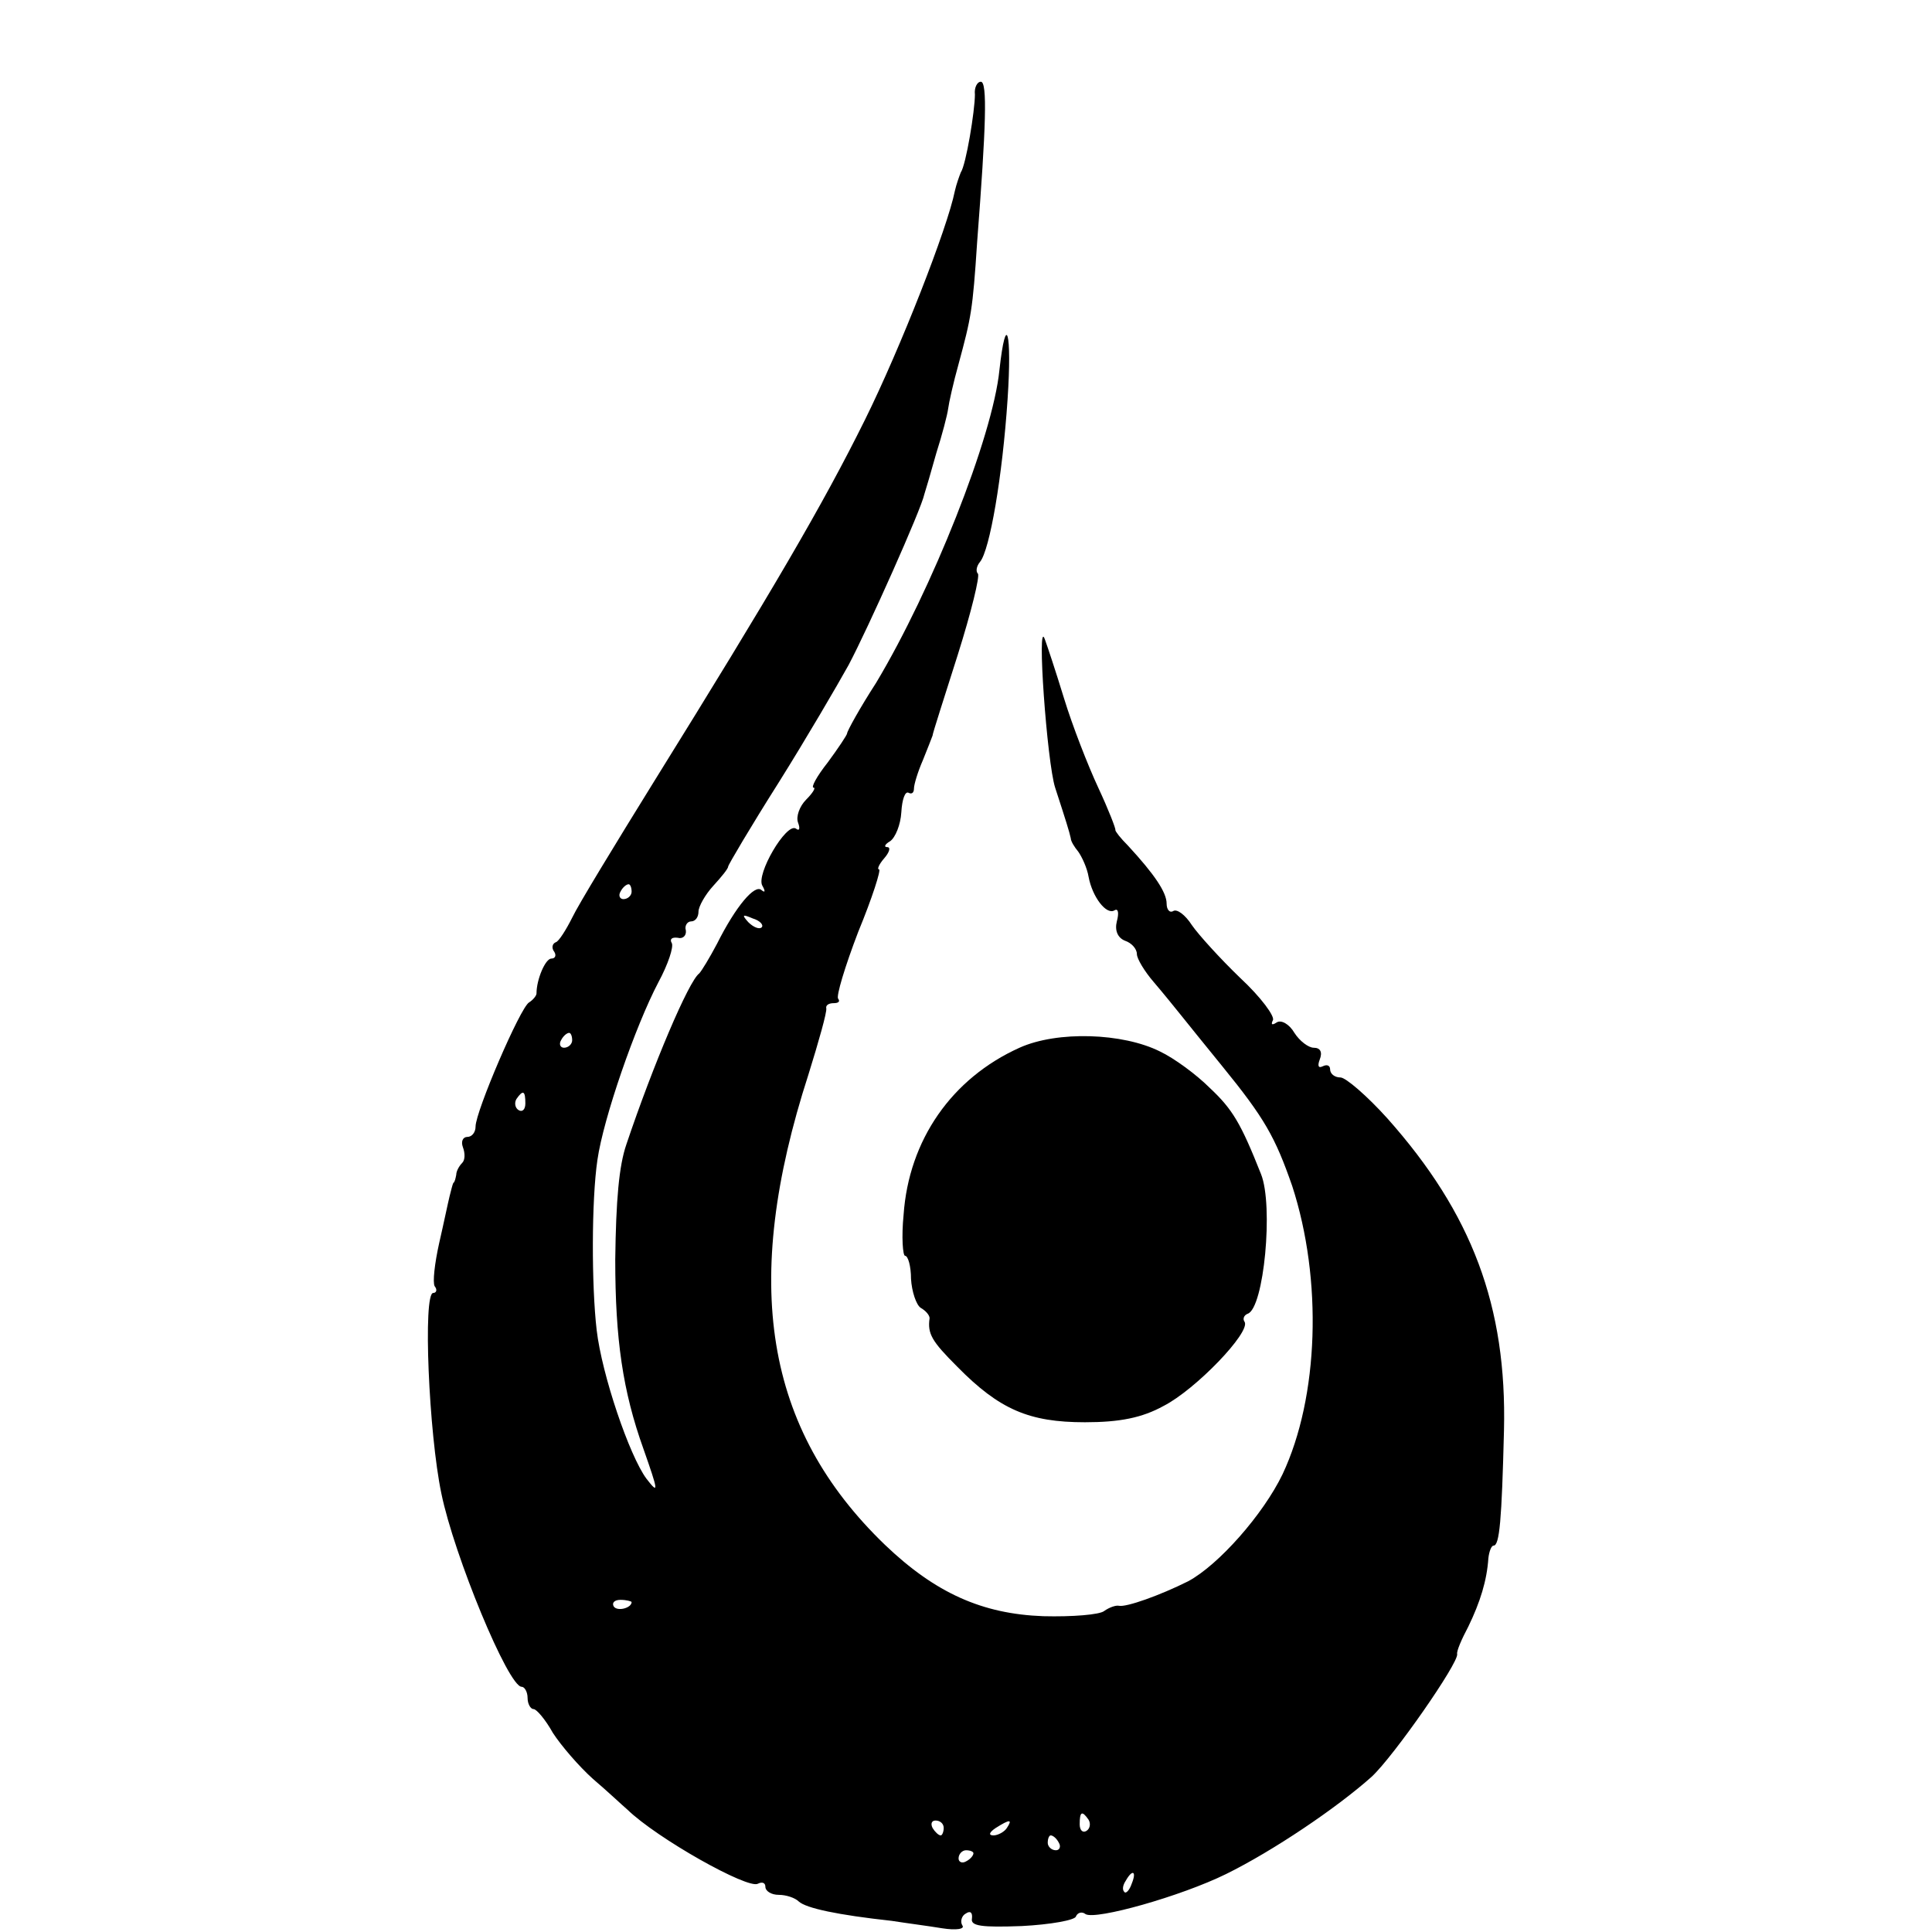
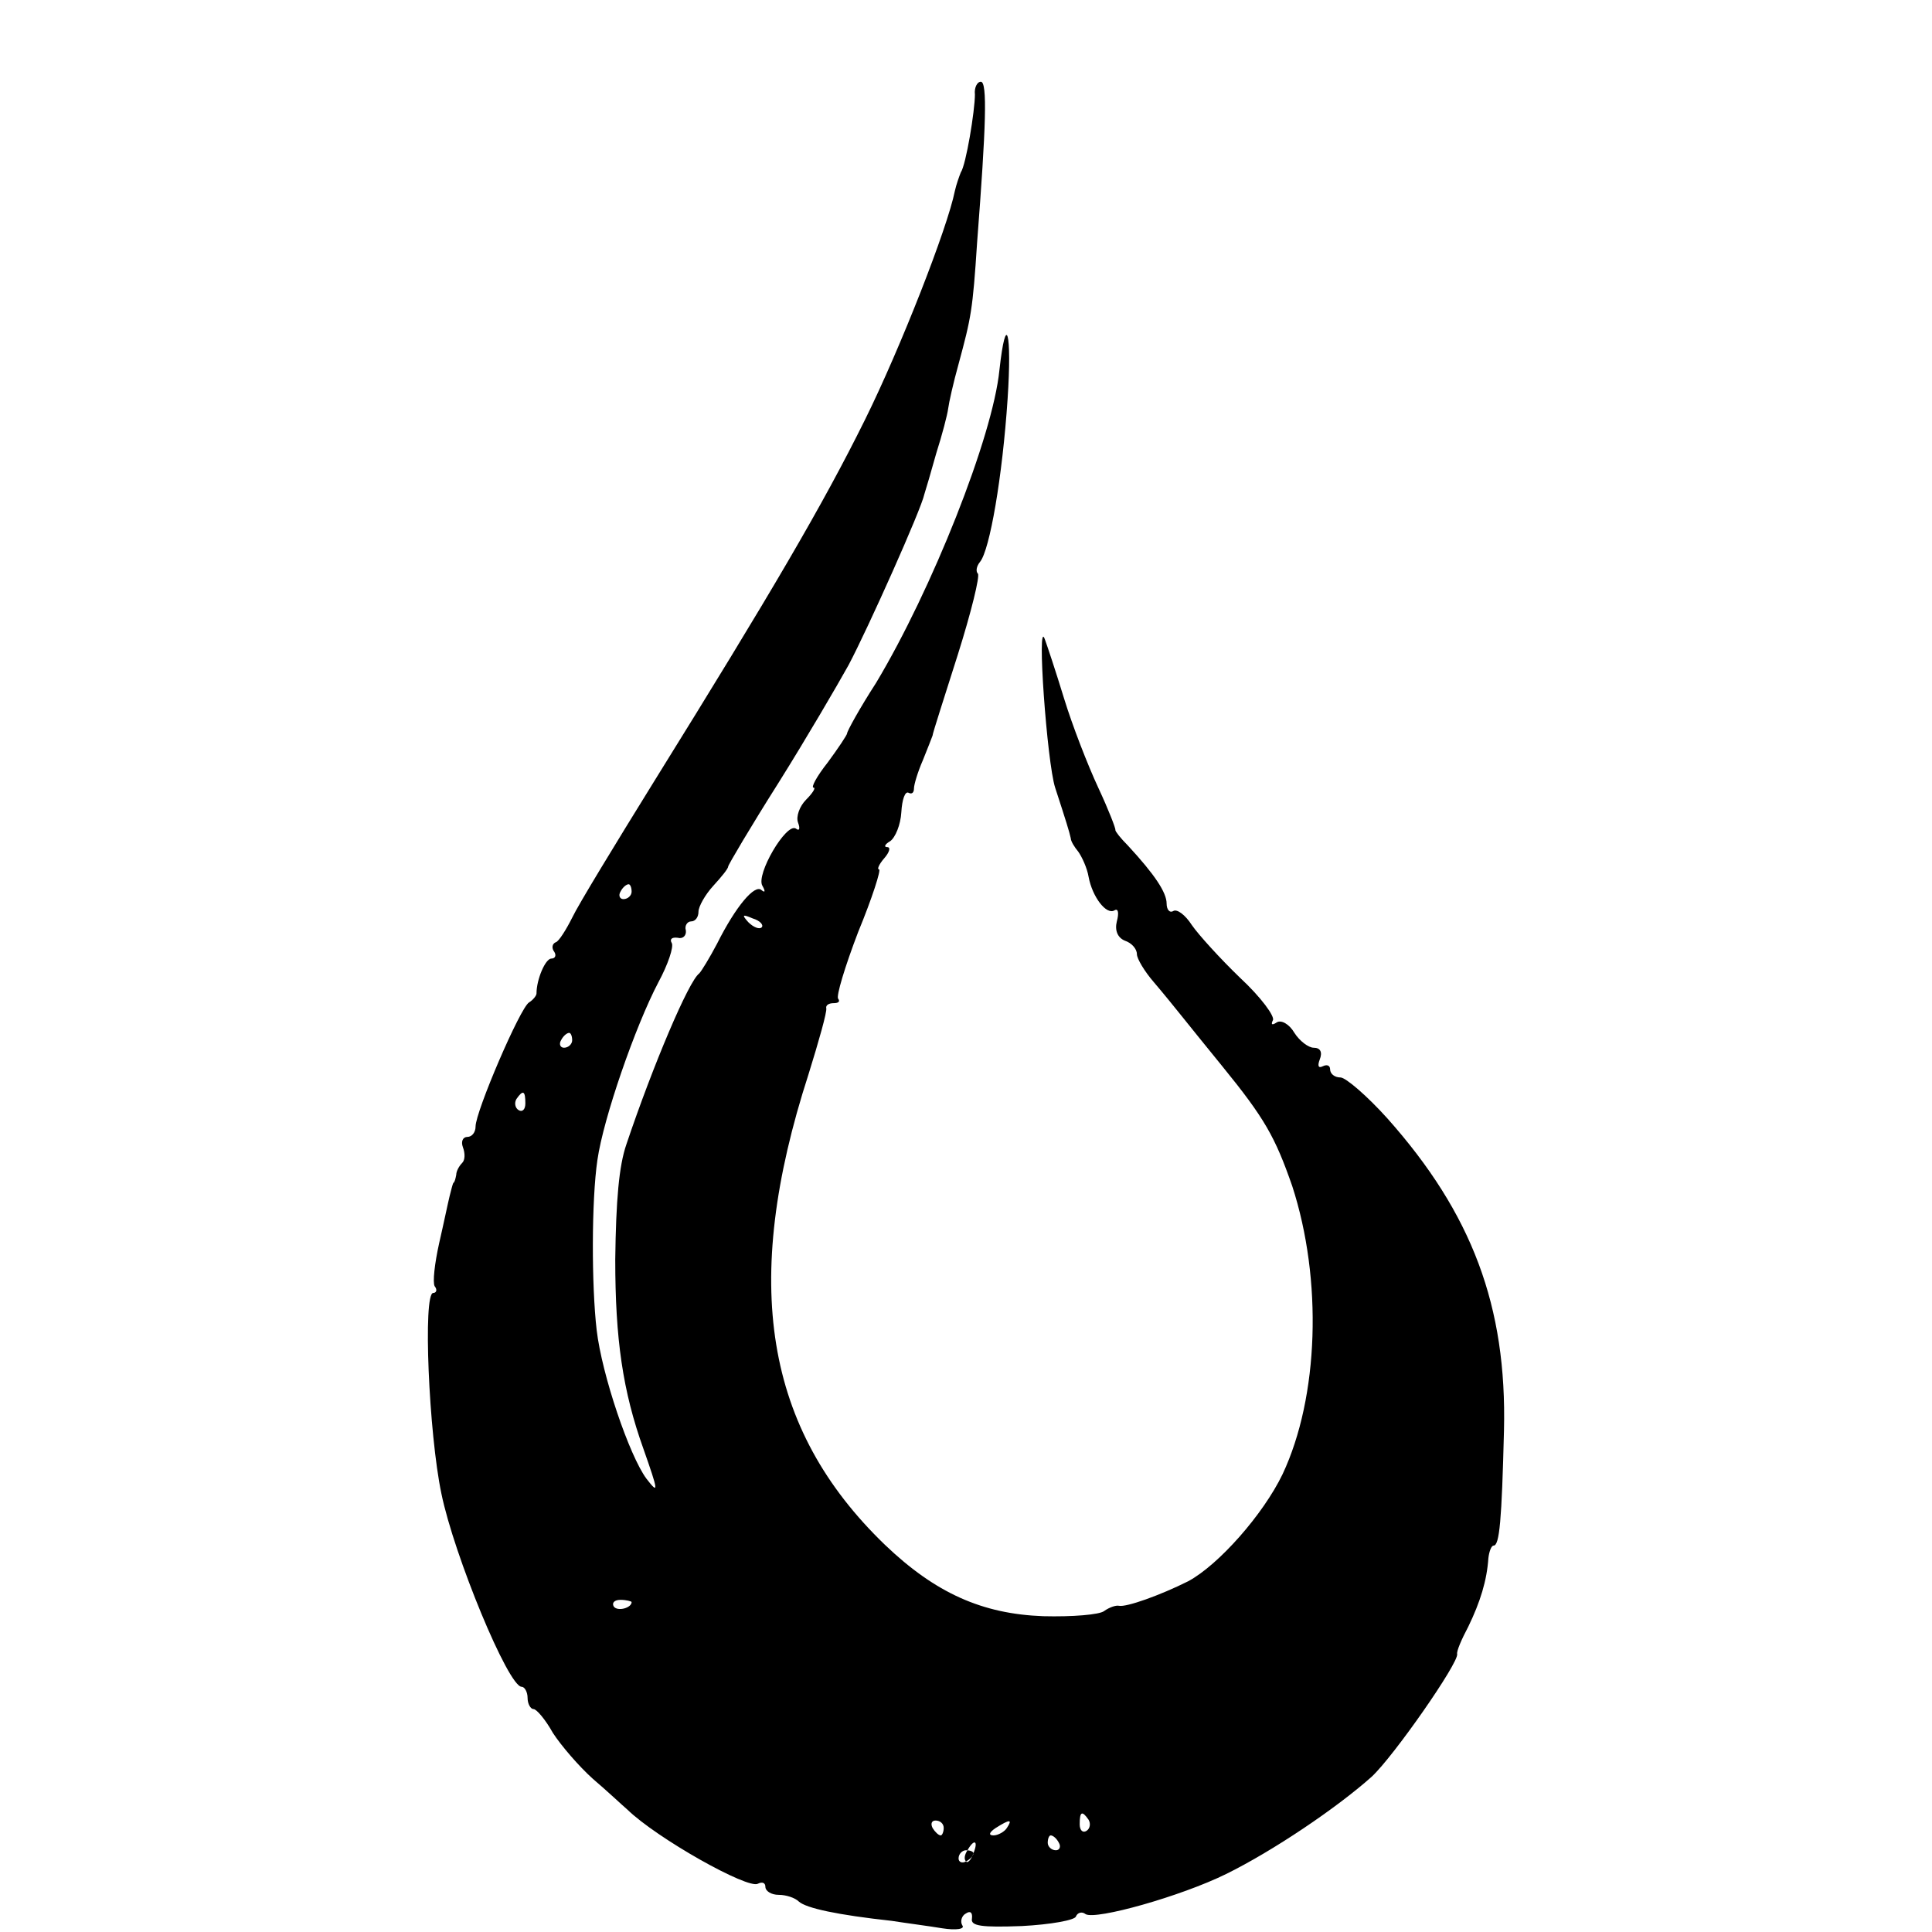
<svg xmlns="http://www.w3.org/2000/svg" version="1.0" width="260pt" height="260pt" viewBox="0 0 260 260" preserveAspectRatio="xMidYMid meet">
  <g transform="translate(0,260) scale(0.1,-0.1)" fill="#000000" stroke="none">
-     <path d="M1312 2473 c0 -22 -12 -95 -19 -105 -2 -5 -6 -16 -8 -25 -10 -50 -73 -211 -121 -308 -57 -115 -125 -231 -284 -487 -52 -84 -102 -166 -110 -183 -8 -16 -18 -32 -22 -33 -5 -2 -6 -8 -2 -13 3 -5 1 -9 -4 -9 -8 0 -20 -28 -20 -47 0 -3 -5 -9 -10 -12 -12 -7 -72 -147 -72 -167 0 -8 -5 -14 -11 -14 -6 0 -9 -6 -6 -14 3 -8 3 -17 -1 -21 -4 -4 -8 -11 -8 -16 -1 -5 -2 -10 -4 -11 -1 -2 -3 -10 -5 -18 -2 -8 -8 -37 -14 -63 -6 -27 -9 -53 -6 -58 4 -5 2 -9 -2 -9 -14 0 -6 -189 11 -270 17 -83 90 -260 108 -260 4 0 8 -7 8 -15 0 -8 4 -15 8 -15 4 0 16 -14 26 -32 11 -17 35 -45 54 -62 20 -17 40 -36 46 -41 40 -39 163 -108 176 -100 6 3 10 1 10 -4 0 -6 8 -11 18 -11 10 0 22 -4 27 -9 10 -9 52 -18 125 -26 19 -3 50 -7 68 -10 19 -3 31 -1 27 4 -3 5 -1 13 5 16 6 4 9 1 8 -7 -2 -10 13 -12 67 -10 39 2 72 8 73 13 2 5 8 7 13 3 14 -8 128 24 189 54 63 31 149 89 196 131 30 28 117 153 115 165 -1 4 6 20 15 37 16 33 25 62 27 92 1 9 4 17 7 17 8 0 11 34 14 155 4 167 -43 292 -157 420 -27 30 -56 55 -63 55 -8 0 -14 5 -14 11 0 5 -4 7 -10 4 -6 -3 -7 1 -4 9 4 10 1 16 -8 16 -7 0 -19 9 -26 20 -7 12 -18 18 -24 14 -6 -4 -8 -3 -5 3 3 5 -16 31 -44 57 -27 26 -56 58 -65 71 -9 14 -20 22 -25 19 -5 -3 -9 2 -9 10 0 15 -16 39 -52 78 -10 10 -17 19 -17 21 1 1 -9 27 -23 57 -14 30 -35 84 -46 120 -11 36 -23 72 -26 80 -11 30 3 -166 14 -200 15 -46 19 -59 21 -68 0 -4 5 -12 10 -18 5 -7 12 -22 14 -34 5 -27 24 -52 35 -45 5 3 6 -4 3 -15 -3 -12 1 -22 11 -26 9 -3 16 -11 16 -18 0 -6 10 -23 23 -38 12 -14 29 -35 37 -45 8 -10 33 -41 55 -68 57 -70 71 -95 94 -161 41 -126 36 -284 -13 -388 -26 -54 -86 -122 -127 -144 -38 -19 -83 -35 -93 -33 -4 1 -13 -2 -20 -7 -6 -5 -43 -8 -82 -7 -82 3 -145 31 -213 96 -162 156 -194 352 -103 633 14 45 25 84 24 89 -1 4 3 7 10 7 6 0 9 2 6 6 -3 3 9 43 27 90 19 46 31 84 28 84 -3 0 0 7 7 15 7 8 9 15 4 15 -5 0 -3 4 4 8 7 5 14 22 15 39 1 17 5 29 10 26 4 -2 7 0 7 6 0 5 5 22 12 38 6 15 12 30 13 33 0 3 16 52 34 109 18 57 30 106 27 109 -3 3 -2 10 3 16 13 16 30 114 37 219 6 90 -2 120 -11 39 -9 -90 -91 -296 -166 -421 -22 -34 -39 -65 -39 -68 0 -2 -12 -20 -26 -39 -15 -19 -23 -34 -19 -34 3 0 -1 -7 -10 -16 -9 -9 -14 -23 -11 -31 3 -8 2 -12 -3 -8 -13 8 -54 -62 -45 -77 4 -7 4 -10 -1 -6 -9 9 -35 -22 -60 -72 -10 -19 -21 -37 -24 -40 -14 -10 -62 -123 -98 -230 -10 -29 -14 -75 -15 -155 0 -107 10 -177 38 -255 20 -57 21 -62 4 -40 -23 31 -60 140 -67 200 -7 60 -7 175 1 229 8 56 51 180 82 239 13 24 21 48 18 53 -3 5 0 8 8 7 7 -2 12 3 11 10 -2 6 2 12 7 12 6 0 10 6 10 13 0 7 9 23 20 35 11 12 20 23 20 26 0 2 30 53 68 113 37 59 79 131 94 158 26 49 98 210 102 230 2 6 9 30 16 55 8 25 15 52 16 60 1 8 7 35 14 60 17 63 19 72 25 164 12 156 14 216 5 216 -5 0 -9 -8 -8 -17z m-462 -1073 c0 -5 -5 -10 -11 -10 -5 0 -7 5 -4 10 3 6 8 10 11 10 2 0 4 -4 4 -10z m175 -48 c-3 -3 -11 0 -18 7 -9 10 -8 11 6 5 10 -3 15 -9 12 -12z m-255 -152 c0 -5 -5 -10 -11 -10 -5 0 -7 5 -4 10 3 6 8 10 11 10 2 0 4 -4 4 -10z m-63 -85 c0 -8 -4 -12 -9 -9 -5 3 -6 10 -3 15 9 13 12 11 12 -6z m143 -671 c0 -8 -19 -13 -24 -6 -3 5 1 9 9 9 8 0 15 -2 15 -3z m615 -293 c3 -5 2 -12 -3 -15 -5 -3 -9 1 -9 9 0 17 3 19 12 6z m-195 -11 c0 -5 -2 -10 -4 -10 -3 0 -8 5 -11 10 -3 6 -1 10 4 10 6 0 11 -4 11 -10z m85 0 c-3 -5 -12 -10 -18 -10 -7 0 -6 4 3 10 19 12 23 12 15 0z m70 -20 c3 -5 1 -10 -4 -10 -6 0 -11 5 -11 10 0 6 2 10 4 10 3 0 8 -4 11 -10z m-115 -14 c0 -3 -4 -8 -10 -11 -5 -3 -10 -1 -10 4 0 6 5 11 10 11 6 0 10 -2 10 -4z m213 -41 c-3 -9 -8 -14 -10 -11 -3 3 -2 9 2 15 9 16 15 13 8 -4z" />
-     <path d="M1372 1190 c-91 -41 -149 -124 -156 -225 -3 -30 -1 -55 2 -55 4 0 8 -14 8 -31 1 -17 7 -35 13 -39 7 -4 12 -10 12 -14 -3 -21 3 -31 37 -65 57 -58 97 -75 172 -75 47 0 77 6 106 22 43 22 117 99 109 113 -3 4 -1 9 4 11 22 7 35 146 18 188 -27 68 -38 87 -69 116 -18 18 -48 40 -67 49 -50 25 -138 28 -189 5z" />
+     <path d="M1312 2473 c0 -22 -12 -95 -19 -105 -2 -5 -6 -16 -8 -25 -10 -50 -73 -211 -121 -308 -57 -115 -125 -231 -284 -487 -52 -84 -102 -166 -110 -183 -8 -16 -18 -32 -22 -33 -5 -2 -6 -8 -2 -13 3 -5 1 -9 -4 -9 -8 0 -20 -28 -20 -47 0 -3 -5 -9 -10 -12 -12 -7 -72 -147 -72 -167 0 -8 -5 -14 -11 -14 -6 0 -9 -6 -6 -14 3 -8 3 -17 -1 -21 -4 -4 -8 -11 -8 -16 -1 -5 -2 -10 -4 -11 -1 -2 -3 -10 -5 -18 -2 -8 -8 -37 -14 -63 -6 -27 -9 -53 -6 -58 4 -5 2 -9 -2 -9 -14 0 -6 -189 11 -270 17 -83 90 -260 108 -260 4 0 8 -7 8 -15 0 -8 4 -15 8 -15 4 0 16 -14 26 -32 11 -17 35 -45 54 -62 20 -17 40 -36 46 -41 40 -39 163 -108 176 -100 6 3 10 1 10 -4 0 -6 8 -11 18 -11 10 0 22 -4 27 -9 10 -9 52 -18 125 -26 19 -3 50 -7 68 -10 19 -3 31 -1 27 4 -3 5 -1 13 5 16 6 4 9 1 8 -7 -2 -10 13 -12 67 -10 39 2 72 8 73 13 2 5 8 7 13 3 14 -8 128 24 189 54 63 31 149 89 196 131 30 28 117 153 115 165 -1 4 6 20 15 37 16 33 25 62 27 92 1 9 4 17 7 17 8 0 11 34 14 155 4 167 -43 292 -157 420 -27 30 -56 55 -63 55 -8 0 -14 5 -14 11 0 5 -4 7 -10 4 -6 -3 -7 1 -4 9 4 10 1 16 -8 16 -7 0 -19 9 -26 20 -7 12 -18 18 -24 14 -6 -4 -8 -3 -5 3 3 5 -16 31 -44 57 -27 26 -56 58 -65 71 -9 14 -20 22 -25 19 -5 -3 -9 2 -9 10 0 15 -16 39 -52 78 -10 10 -17 19 -17 21 1 1 -9 27 -23 57 -14 30 -35 84 -46 120 -11 36 -23 72 -26 80 -11 30 3 -166 14 -200 15 -46 19 -59 21 -68 0 -4 5 -12 10 -18 5 -7 12 -22 14 -34 5 -27 24 -52 35 -45 5 3 6 -4 3 -15 -3 -12 1 -22 11 -26 9 -3 16 -11 16 -18 0 -6 10 -23 23 -38 12 -14 29 -35 37 -45 8 -10 33 -41 55 -68 57 -70 71 -95 94 -161 41 -126 36 -284 -13 -388 -26 -54 -86 -122 -127 -144 -38 -19 -83 -35 -93 -33 -4 1 -13 -2 -20 -7 -6 -5 -43 -8 -82 -7 -82 3 -145 31 -213 96 -162 156 -194 352 -103 633 14 45 25 84 24 89 -1 4 3 7 10 7 6 0 9 2 6 6 -3 3 9 43 27 90 19 46 31 84 28 84 -3 0 0 7 7 15 7 8 9 15 4 15 -5 0 -3 4 4 8 7 5 14 22 15 39 1 17 5 29 10 26 4 -2 7 0 7 6 0 5 5 22 12 38 6 15 12 30 13 33 0 3 16 52 34 109 18 57 30 106 27 109 -3 3 -2 10 3 16 13 16 30 114 37 219 6 90 -2 120 -11 39 -9 -90 -91 -296 -166 -421 -22 -34 -39 -65 -39 -68 0 -2 -12 -20 -26 -39 -15 -19 -23 -34 -19 -34 3 0 -1 -7 -10 -16 -9 -9 -14 -23 -11 -31 3 -8 2 -12 -3 -8 -13 8 -54 -62 -45 -77 4 -7 4 -10 -1 -6 -9 9 -35 -22 -60 -72 -10 -19 -21 -37 -24 -40 -14 -10 -62 -123 -98 -230 -10 -29 -14 -75 -15 -155 0 -107 10 -177 38 -255 20 -57 21 -62 4 -40 -23 31 -60 140 -67 200 -7 60 -7 175 1 229 8 56 51 180 82 239 13 24 21 48 18 53 -3 5 0 8 8 7 7 -2 12 3 11 10 -2 6 2 12 7 12 6 0 10 6 10 13 0 7 9 23 20 35 11 12 20 23 20 26 0 2 30 53 68 113 37 59 79 131 94 158 26 49 98 210 102 230 2 6 9 30 16 55 8 25 15 52 16 60 1 8 7 35 14 60 17 63 19 72 25 164 12 156 14 216 5 216 -5 0 -9 -8 -8 -17z m-462 -1073 c0 -5 -5 -10 -11 -10 -5 0 -7 5 -4 10 3 6 8 10 11 10 2 0 4 -4 4 -10z m175 -48 c-3 -3 -11 0 -18 7 -9 10 -8 11 6 5 10 -3 15 -9 12 -12z m-255 -152 c0 -5 -5 -10 -11 -10 -5 0 -7 5 -4 10 3 6 8 10 11 10 2 0 4 -4 4 -10z m-63 -85 c0 -8 -4 -12 -9 -9 -5 3 -6 10 -3 15 9 13 12 11 12 -6z m143 -671 c0 -8 -19 -13 -24 -6 -3 5 1 9 9 9 8 0 15 -2 15 -3z m615 -293 c3 -5 2 -12 -3 -15 -5 -3 -9 1 -9 9 0 17 3 19 12 6z m-195 -11 c0 -5 -2 -10 -4 -10 -3 0 -8 5 -11 10 -3 6 -1 10 4 10 6 0 11 -4 11 -10z m85 0 c-3 -5 -12 -10 -18 -10 -7 0 -6 4 3 10 19 12 23 12 15 0z m70 -20 c3 -5 1 -10 -4 -10 -6 0 -11 5 -11 10 0 6 2 10 4 10 3 0 8 -4 11 -10z m-115 -14 c0 -3 -4 -8 -10 -11 -5 -3 -10 -1 -10 4 0 6 5 11 10 11 6 0 10 -2 10 -4z c-3 -9 -8 -14 -10 -11 -3 3 -2 9 2 15 9 16 15 13 8 -4z" />
  </g>
</svg>